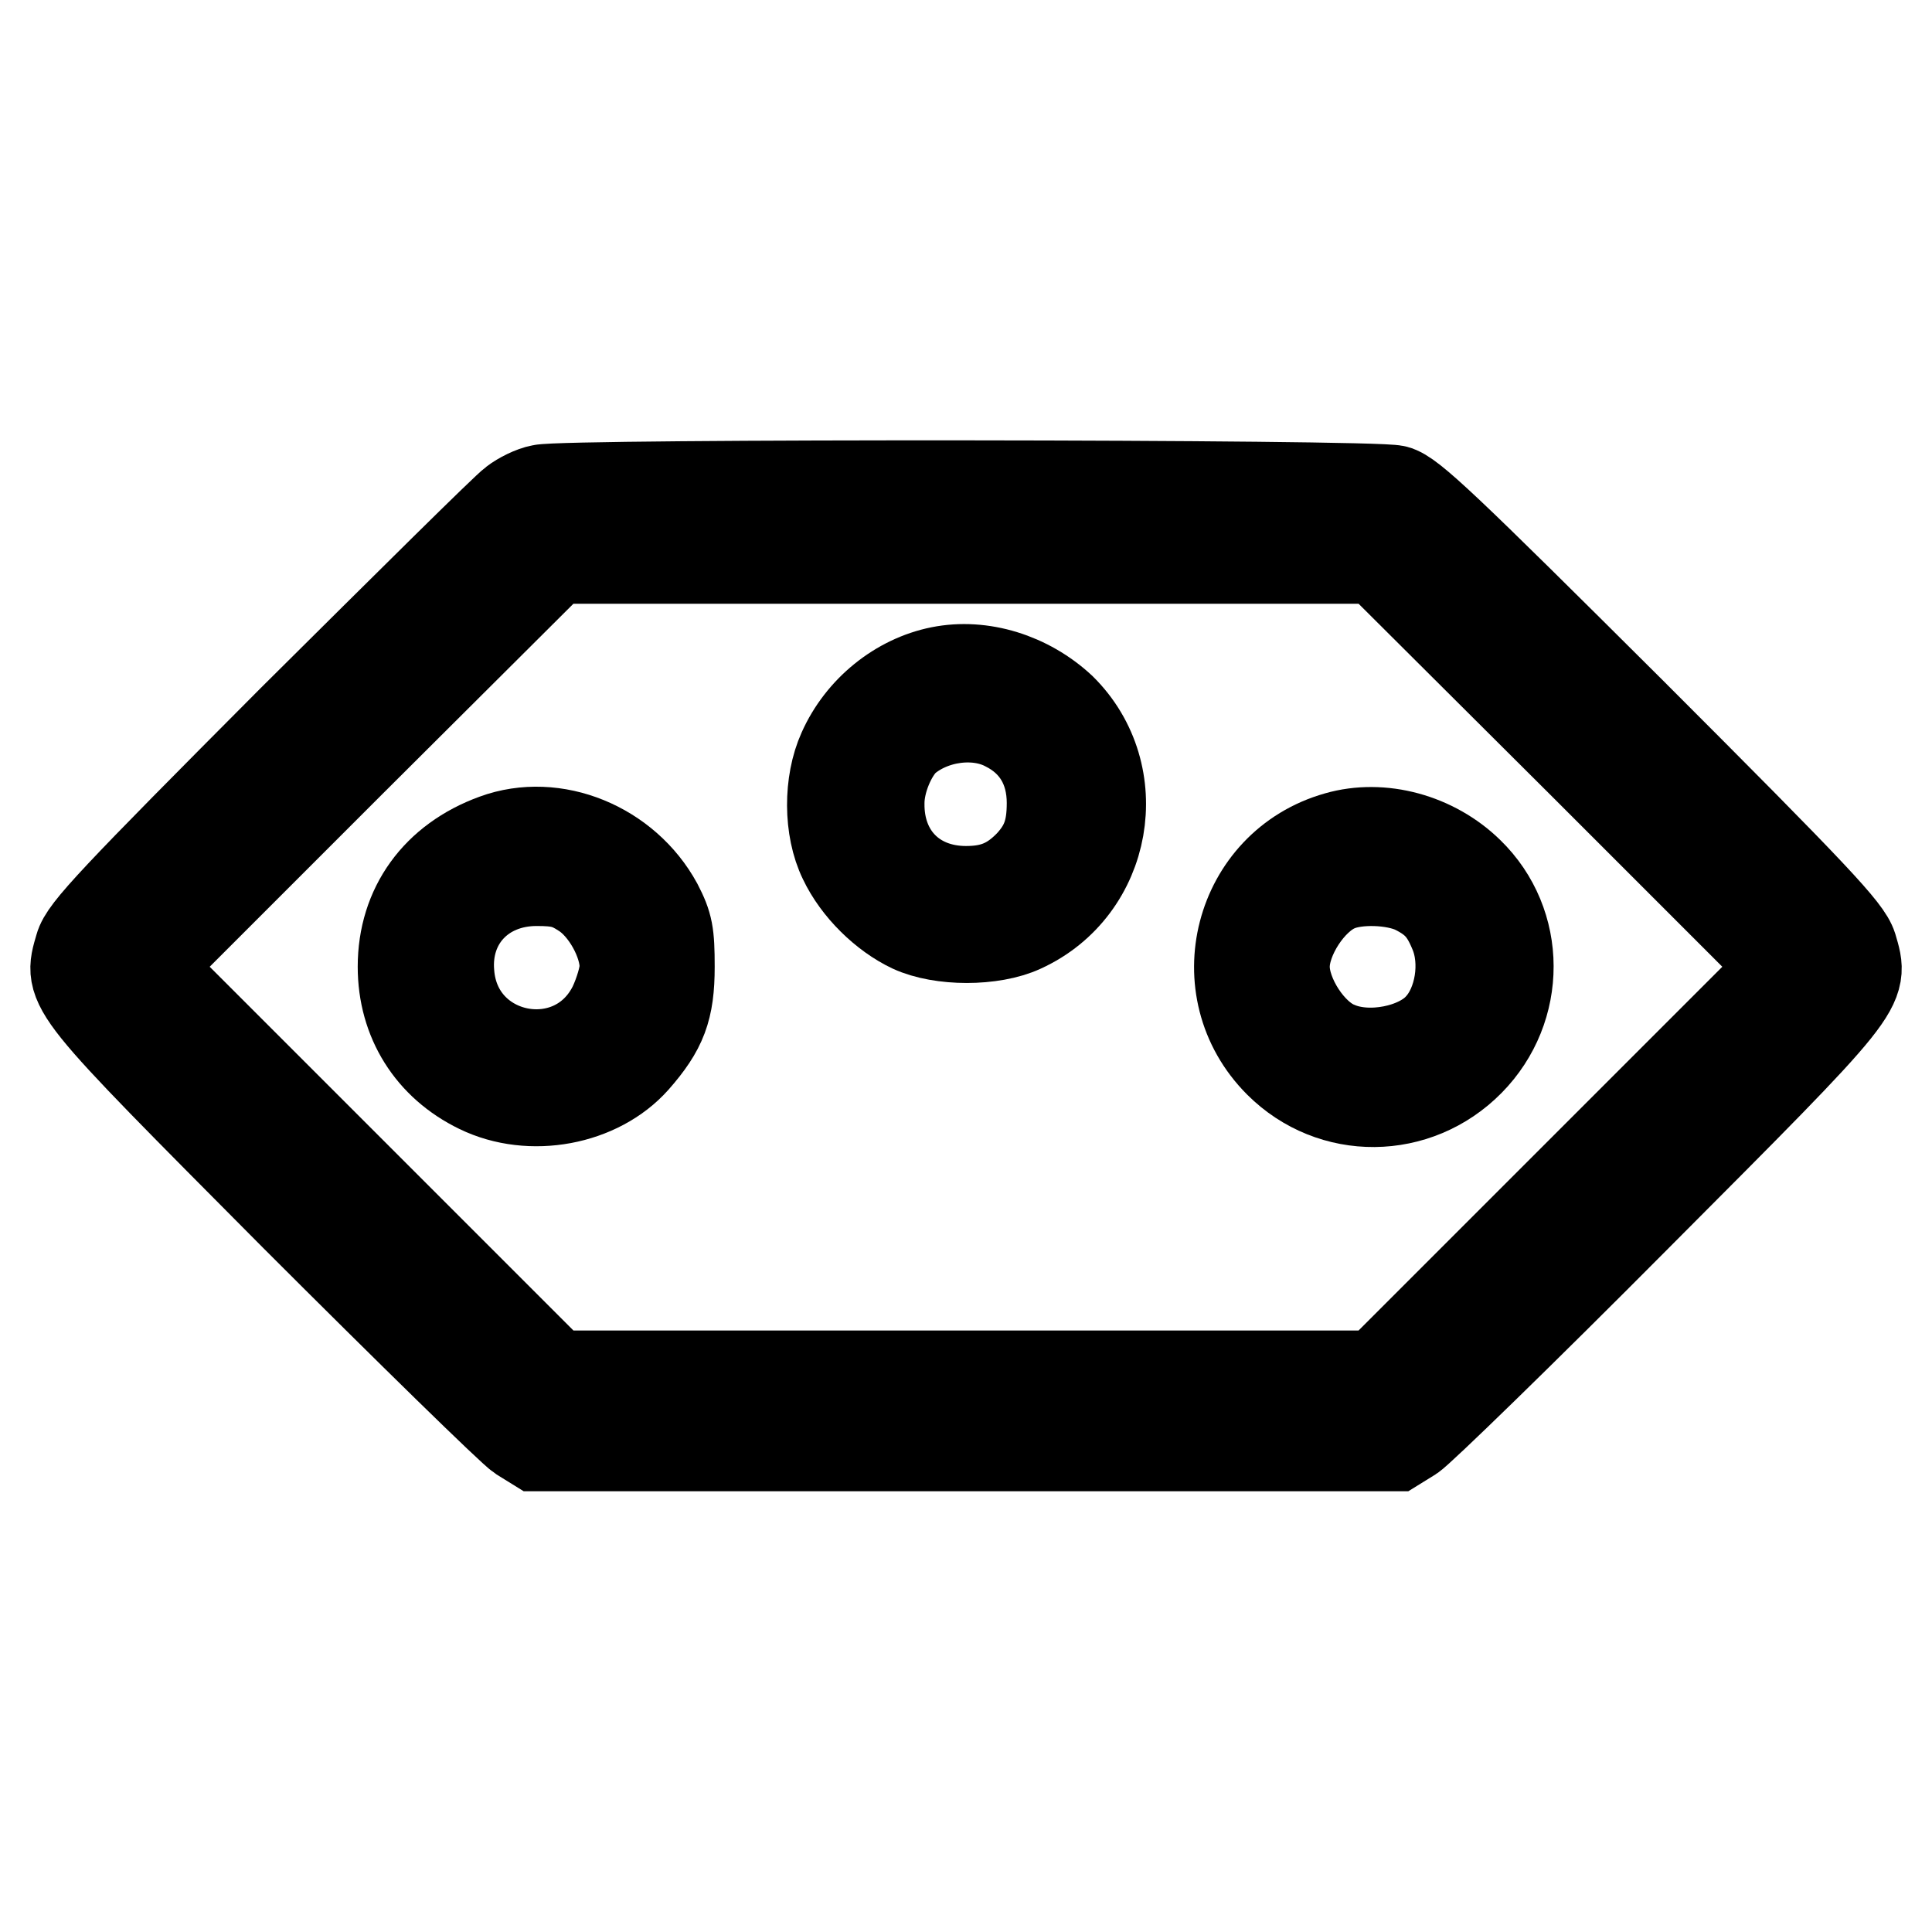
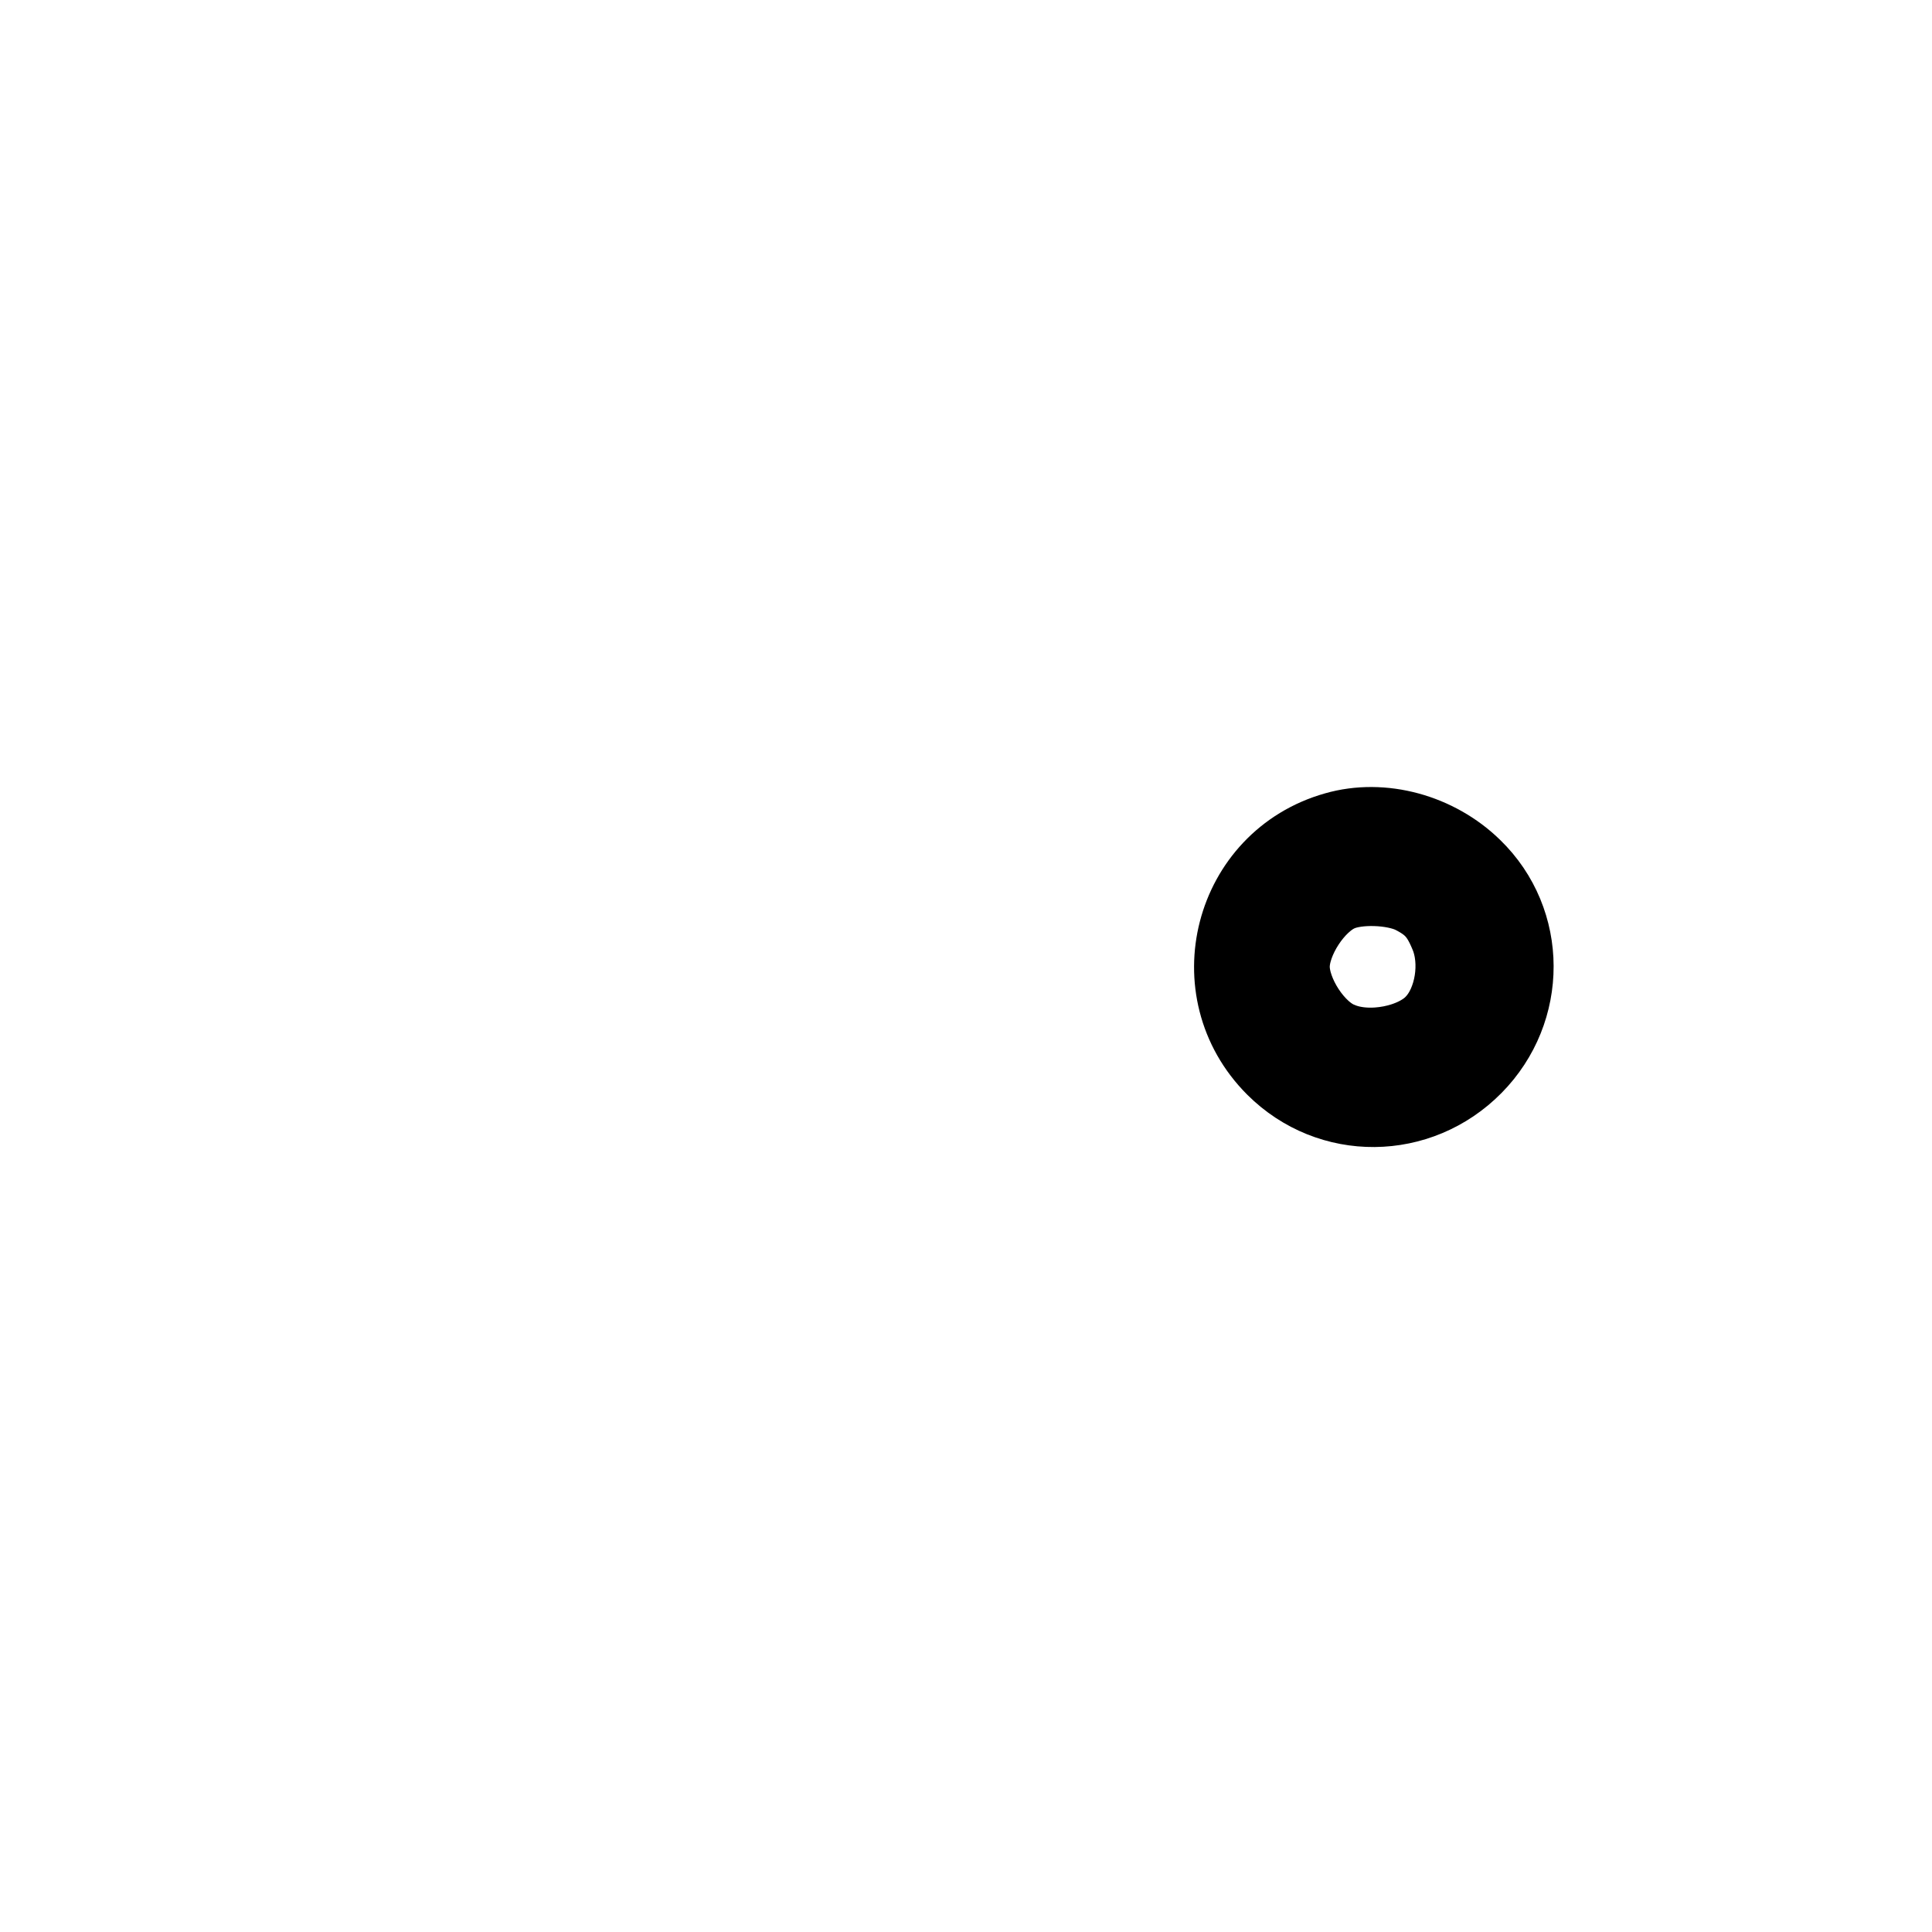
<svg xmlns="http://www.w3.org/2000/svg" version="1.1" x="0px" y="0px" viewBox="0 0 256 256" enable-background="new 0 0 256 256" xml:space="preserve">
  <g>
    <g>
      <g>
-         <path stroke-width="12" fill-opacity="0" stroke="#000000" d="M71.7,64.9c-1.1,0.2-2.7,1-3.6,1.7c-1,0.7-14.1,13.7-29.3,28.8c-23.7,23.8-27.6,27.9-28.2,30.1c-1.6,5.5-2,4.9,28.5,35.6c15.3,15.3,28.8,28.5,29.9,29.2l2.1,1.3H128h56.9l2.1-1.3c1.1-0.7,14.6-13.8,29.9-29.2c30.6-30.7,30.1-30.1,28.5-35.6c-0.7-2.2-4.6-6.4-29.4-31.2c-24.5-24.4-29.1-28.8-31.1-29.3C182.1,64.2,74.8,64.1,71.7,64.9z M209.6,101l27.1,27.1l-27.1,27.1l-27.1,27.1H128H73.5l-27.1-27.1l-27.1-27.1L46.4,101L73.5,74H128h54.5L209.6,101z" />
-         <path stroke-width="12" fill-opacity="0" stroke="#000000" d="M124.6,89c-5.5,1.1-10.5,5.1-12.9,10.5c-1.9,4.2-1.9,10.3,0.1,14.4c1.8,3.8,5.4,7.3,9,9c3.9,1.8,10.7,1.8,14.6,0c11.4-5.2,14-20.3,5.2-29C136.2,89.8,130.1,87.9,124.6,89z M133.3,96.2c4,2,6.1,5.6,6.1,10.2c0,3.7-0.8,5.8-2.9,8.1c-2.5,2.6-4.9,3.6-8.5,3.6c-6.9,0-11.6-4.8-11.5-11.7c0-3,1.6-6.7,3.4-8.4C123.5,94.9,129.3,94.1,133.3,96.2z" />
-         <path stroke-width="12" fill-opacity="0" stroke="#000000" d="M65.6,111.2c-7.7,2.8-12.2,9-12.2,16.9c0,7.1,3.7,13,10.1,16.1c6.8,3.3,15.8,1.6,20.6-3.8c3.6-4.1,4.6-6.7,4.6-12.3c0-4.4-0.2-5.5-1.6-8.2C82.9,112.2,73.5,108.3,65.6,111.2z M77.3,118.3c3,1.9,5.5,6.5,5.5,9.8c0,1.2-0.7,3.5-1.5,5.2c-5.2,10.5-20.9,7.5-21.8-4.3c-0.6-7,4.4-12.3,11.6-12.3C74.1,116.7,75.3,117,77.3,118.3z" />
        <path stroke-width="12" fill-opacity="0" stroke="#000000" d="M177.2,110.9c-13.1,3.7-17.4,20.2-7.7,29.9c7,7,18.2,6.9,25.2-0.2c6.9-7,6.9-18.2-0.1-25C190,111.1,183.1,109.2,177.2,110.9z M187.5,117.8c2.8,1.4,4,2.8,5.2,5.7c1.7,4,0.8,9.6-2,12.6c-2.8,3.1-9.3,4.4-13.5,2.6c-3.6-1.4-7-6.7-7-10.6c0-3.9,3.4-9.1,6.9-10.6C179.8,116.3,184.8,116.5,187.5,117.8z" />
      </g>
    </g>
  </g>
</svg>